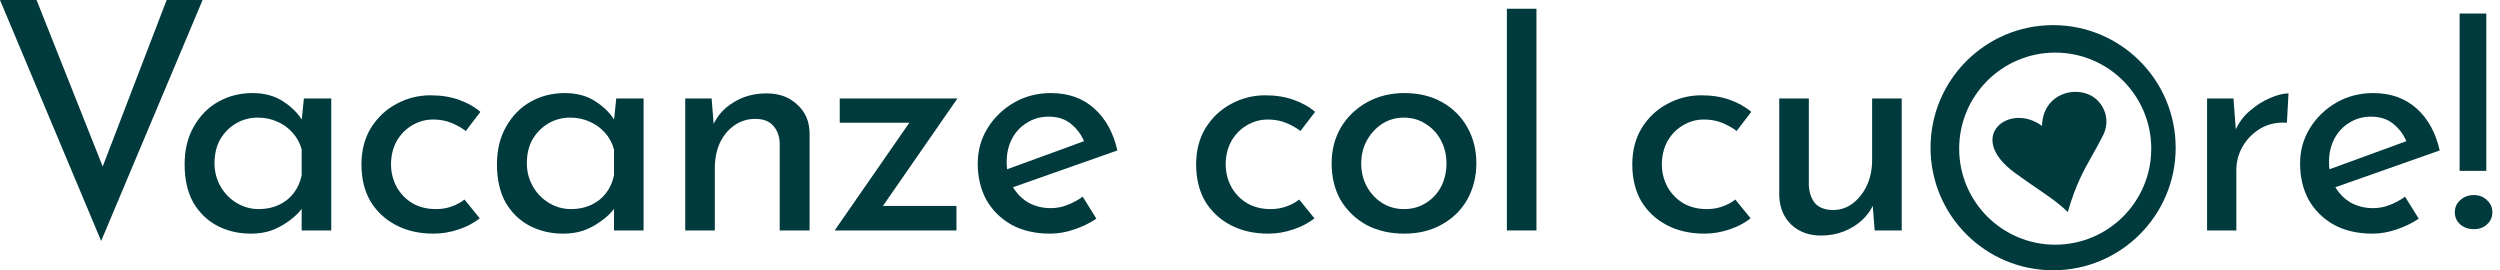
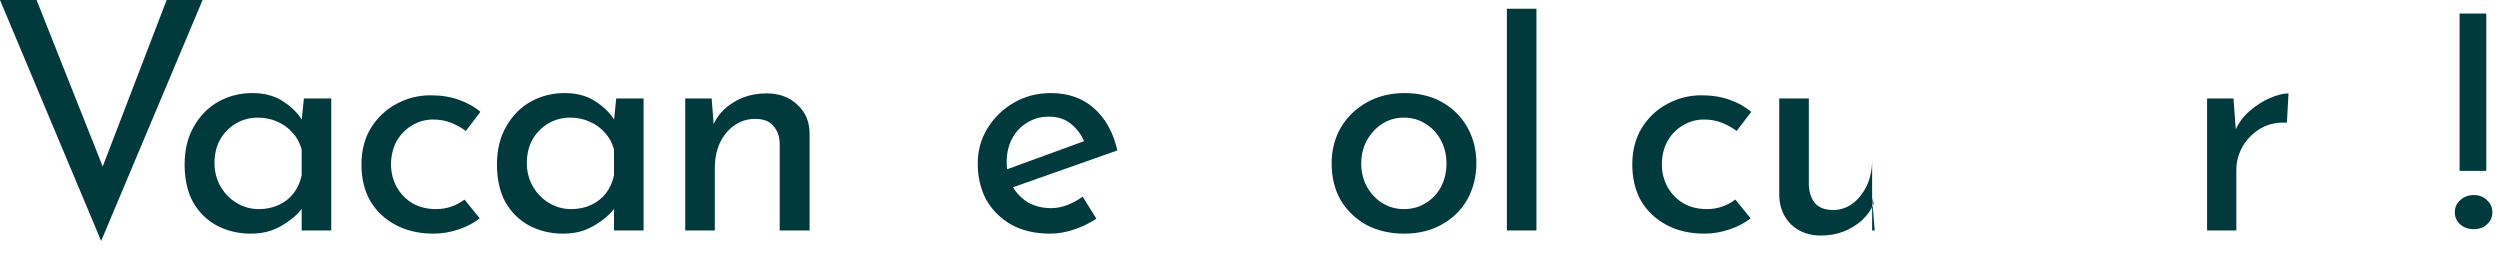
<svg xmlns="http://www.w3.org/2000/svg" width="259" height="28" viewBox="0 0 259 28" fill="none">
-   <path fill-rule="evenodd" clip-rule="evenodd" d="M212.701 28C219.714 28 225.399 22.315 225.399 15.302C225.399 8.289 219.714 2.604 212.701 2.604C205.688 2.604 200.003 8.289 200.003 15.302C200.003 22.315 205.688 28 212.701 28ZM222.87 15.4C222.87 20.895 218.415 25.35 212.92 25.35C207.425 25.35 202.97 20.895 202.97 15.4C202.97 9.905 207.425 5.45 212.92 5.45C218.415 5.45 222.87 9.905 222.87 15.4ZM211.554 13.045C208.21 10.558 203.564 14.104 208.723 17.893C209.619 18.551 210.396 19.081 211.088 19.553L211.088 19.553C212.344 20.41 213.32 21.076 214.221 21.969C215.039 19.146 215.825 17.75 216.745 16.114C217.097 15.489 217.468 14.829 217.868 14.042C218.782 12.243 217.829 10.338 216.284 9.743C214.36 9.002 211.617 10.05 211.554 13.045Z" fill="#003A3D" />
  <path d="M3.789 0L11.632 19.747L9.82 19.384L17.267 0H20.99L10.479 24.964L0 0H3.789Z" fill="#003A3D" />
  <path d="M25.98 24.205C24.706 24.205 23.542 23.93 22.488 23.379C21.455 22.829 20.631 22.025 20.016 20.969C19.423 19.89 19.127 18.58 19.127 17.039C19.127 15.52 19.445 14.21 20.082 13.11C20.719 11.987 21.565 11.128 22.619 10.534C23.696 9.939 24.871 9.642 26.145 9.642C27.419 9.642 28.496 9.939 29.375 10.534C30.253 11.106 30.923 11.789 31.384 12.581L31.187 13.11L31.483 10.204H34.317V23.875H31.253V20.308L31.582 21.101C31.494 21.321 31.297 21.607 30.989 21.959C30.703 22.29 30.308 22.631 29.803 22.983C29.32 23.335 28.759 23.632 28.122 23.875C27.485 24.095 26.771 24.205 25.98 24.205ZM26.804 21.662C27.573 21.662 28.265 21.519 28.88 21.233C29.495 20.947 30.001 20.55 30.396 20.044C30.813 19.516 31.099 18.888 31.253 18.162V15.487C31.077 14.827 30.769 14.254 30.33 13.77C29.891 13.264 29.363 12.878 28.748 12.614C28.133 12.328 27.452 12.185 26.705 12.185C25.893 12.185 25.146 12.383 24.465 12.779C23.784 13.175 23.235 13.726 22.817 14.43C22.422 15.135 22.224 15.96 22.224 16.907C22.224 17.788 22.433 18.591 22.85 19.317C23.267 20.044 23.828 20.616 24.531 21.035C25.234 21.453 25.991 21.662 26.804 21.662Z" fill="#003A3D" />
  <path d="M49.703 22.62C49.088 23.104 48.352 23.489 47.496 23.775C46.639 24.062 45.782 24.205 44.926 24.205C43.432 24.205 42.125 23.907 41.004 23.313C39.884 22.719 39.005 21.893 38.368 20.837C37.753 19.758 37.446 18.492 37.446 17.039C37.446 15.586 37.775 14.32 38.434 13.242C39.115 12.163 39.994 11.337 41.07 10.765C42.169 10.171 43.344 9.873 44.596 9.873C45.694 9.873 46.672 10.027 47.529 10.336C48.407 10.644 49.154 11.062 49.769 11.591L48.254 13.572C47.858 13.264 47.375 12.988 46.804 12.746C46.233 12.504 45.585 12.383 44.86 12.383C44.069 12.383 43.333 12.592 42.652 13.01C41.993 13.407 41.466 13.957 41.07 14.662C40.697 15.366 40.51 16.159 40.51 17.039C40.51 17.876 40.708 18.657 41.103 19.384C41.499 20.088 42.048 20.649 42.751 21.068C43.454 21.464 44.255 21.662 45.156 21.662C45.749 21.662 46.288 21.574 46.771 21.398C47.276 21.222 47.726 20.98 48.122 20.671L49.703 22.62Z" fill="#003A3D" />
  <path d="M58.339 24.205C57.065 24.205 55.9 23.93 54.846 23.379C53.813 22.829 52.989 22.025 52.374 20.969C51.781 19.89 51.485 18.58 51.485 17.039C51.485 15.52 51.803 14.21 52.44 13.11C53.077 11.987 53.923 11.128 54.978 10.534C56.054 9.939 57.229 9.642 58.503 9.642C59.778 9.642 60.854 9.939 61.733 10.534C62.611 11.106 63.281 11.789 63.743 12.581L63.545 13.11L63.842 10.204H66.675V23.875H63.611V20.308L63.94 21.101C63.852 21.321 63.655 21.607 63.347 21.959C63.062 22.29 62.666 22.631 62.161 22.983C61.678 23.335 61.118 23.632 60.48 23.875C59.843 24.095 59.13 24.205 58.339 24.205ZM59.162 21.662C59.931 21.662 60.623 21.519 61.238 21.233C61.853 20.947 62.359 20.55 62.754 20.044C63.172 19.516 63.457 18.888 63.611 18.162V15.487C63.435 14.827 63.128 14.254 62.688 13.77C62.249 13.264 61.722 12.878 61.107 12.614C60.492 12.328 59.81 12.185 59.064 12.185C58.251 12.185 57.504 12.383 56.823 12.779C56.142 13.175 55.593 13.726 55.175 14.43C54.78 15.135 54.582 15.96 54.582 16.907C54.582 17.788 54.791 18.591 55.208 19.317C55.626 20.044 56.186 20.616 56.889 21.035C57.592 21.453 58.35 21.662 59.162 21.662Z" fill="#003A3D" />
  <path d="M73.725 10.204L73.989 13.539L73.857 13.01C74.296 11.998 75.01 11.194 75.999 10.6C76.987 9.983 78.129 9.675 79.426 9.675C80.722 9.675 81.776 10.06 82.589 10.831C83.424 11.579 83.852 12.559 83.874 13.77V23.875H80.777V14.86C80.755 14.111 80.535 13.506 80.118 13.043C79.722 12.559 79.096 12.317 78.239 12.317C77.448 12.317 76.734 12.537 76.097 12.977C75.46 13.418 74.955 14.023 74.582 14.794C74.23 15.564 74.055 16.456 74.055 17.468V23.875H70.99V10.204H73.725Z" fill="#003A3D" />
-   <path d="M89.467 12.713C88.786 12.713 86.996 12.713 86.996 12.713C86.996 12.713 86.996 11.04 86.996 10.204H87.228H87.721H88.911H89.584C89.584 10.204 90.06 10.204 90.456 10.204H99.188L91.016 21.992L90.423 21.332H99.089V23.875H86.469L94.805 11.855L95.332 12.713H89.467Z" fill="#003A3D" />
  <path d="M108.806 24.205C107.246 24.205 105.906 23.896 104.786 23.28C103.666 22.642 102.798 21.783 102.183 20.704C101.59 19.604 101.293 18.349 101.293 16.94C101.293 15.597 101.634 14.375 102.315 13.275C102.996 12.174 103.907 11.293 105.05 10.633C106.192 9.972 107.466 9.642 108.872 9.642C110.673 9.642 112.167 10.171 113.353 11.227C114.54 12.284 115.341 13.737 115.759 15.586L104.522 19.549L103.797 17.733L113.024 14.364L112.365 14.794C112.101 14.067 111.662 13.44 111.047 12.911C110.432 12.361 109.63 12.086 108.641 12.086C107.806 12.086 107.06 12.295 106.401 12.713C105.741 13.11 105.225 13.66 104.852 14.364C104.478 15.069 104.292 15.872 104.292 16.775C104.292 17.721 104.489 18.558 104.885 19.285C105.28 19.989 105.818 20.55 106.499 20.969C107.202 21.365 107.993 21.563 108.872 21.563C109.465 21.563 110.036 21.453 110.585 21.233C111.157 21.013 111.684 20.726 112.167 20.374L113.584 22.653C112.903 23.115 112.134 23.489 111.277 23.775C110.443 24.062 109.619 24.205 108.806 24.205Z" fill="#003A3D" />
-   <path d="M136.177 22.62C135.562 23.104 134.826 23.489 133.969 23.775C133.112 24.062 132.256 24.205 131.399 24.205C129.905 24.205 128.598 23.907 127.478 23.313C126.357 22.719 125.479 21.893 124.842 20.837C124.227 19.758 123.919 18.492 123.919 17.039C123.919 15.586 124.248 14.32 124.908 13.242C125.589 12.163 126.467 11.337 127.544 10.765C128.642 10.171 129.817 9.873 131.069 9.873C132.168 9.873 133.145 10.027 134.002 10.336C134.881 10.644 135.628 11.062 136.243 11.591L134.727 13.572C134.332 13.264 133.848 12.988 133.277 12.746C132.706 12.504 132.058 12.383 131.333 12.383C130.542 12.383 129.806 12.592 129.125 13.01C128.466 13.407 127.939 13.957 127.544 14.662C127.17 15.366 126.983 16.159 126.983 17.039C126.983 17.876 127.181 18.657 127.577 19.384C127.972 20.088 128.521 20.649 129.224 21.068C129.927 21.464 130.729 21.662 131.63 21.662C132.223 21.662 132.761 21.574 133.244 21.398C133.75 21.222 134.2 20.98 134.595 20.671L136.177 22.62Z" fill="#003A3D" />
  <path d="M137.958 16.907C137.958 15.542 138.277 14.309 138.914 13.209C139.573 12.108 140.473 11.238 141.616 10.6C142.758 9.961 144.054 9.642 145.504 9.642C146.998 9.642 148.305 9.961 149.425 10.6C150.546 11.238 151.413 12.108 152.028 13.209C152.644 14.309 152.951 15.542 152.951 16.907C152.951 18.272 152.644 19.516 152.028 20.638C151.413 21.739 150.535 22.609 149.392 23.247C148.272 23.886 146.965 24.205 145.471 24.205C144.021 24.205 142.725 23.907 141.583 23.313C140.462 22.697 139.573 21.849 138.914 20.77C138.277 19.67 137.958 18.382 137.958 16.907ZM141.023 16.94C141.023 17.821 141.22 18.624 141.616 19.351C142.011 20.055 142.538 20.616 143.197 21.035C143.878 21.453 144.625 21.662 145.438 21.662C146.295 21.662 147.053 21.453 147.712 21.035C148.393 20.616 148.92 20.055 149.293 19.351C149.667 18.624 149.854 17.821 149.854 16.94C149.854 16.059 149.667 15.267 149.293 14.562C148.92 13.836 148.393 13.264 147.712 12.845C147.053 12.405 146.295 12.185 145.438 12.185C144.603 12.185 143.845 12.405 143.164 12.845C142.505 13.286 141.978 13.869 141.583 14.595C141.209 15.3 141.023 16.081 141.023 16.94Z" fill="#003A3D" />
  <path d="M156.112 0.906H159.176V23.875H156.112V0.906Z" fill="#003A3D" />
  <path d="M181.363 22.62C180.748 23.104 180.012 23.489 179.155 23.775C178.299 24.062 177.442 24.205 176.585 24.205C175.091 24.205 173.784 23.907 172.664 23.313C171.543 22.719 170.665 21.893 170.028 20.837C169.413 19.758 169.105 18.492 169.105 17.039C169.105 15.586 169.435 14.32 170.094 13.242C170.775 12.163 171.653 11.337 172.73 10.765C173.828 10.171 175.003 9.873 176.256 9.873C177.354 9.873 178.331 10.027 179.188 10.336C180.067 10.644 180.814 11.062 181.429 11.591L179.913 13.572C179.518 13.264 179.034 12.988 178.463 12.746C177.892 12.504 177.244 12.383 176.519 12.383C175.728 12.383 174.992 12.592 174.311 13.01C173.652 13.407 173.125 13.957 172.73 14.662C172.356 15.366 172.17 16.159 172.17 17.039C172.17 17.876 172.367 18.657 172.763 19.384C173.158 20.088 173.707 20.649 174.41 21.068C175.113 21.464 175.915 21.662 176.816 21.662C177.409 21.662 177.947 21.574 178.43 21.398C178.936 21.222 179.386 20.98 179.781 20.671L181.363 22.62Z" fill="#003A3D" />
-   <path d="M188.647 24.403C187.417 24.403 186.395 24.029 185.583 23.28C184.792 22.51 184.374 21.519 184.33 20.308V10.204H187.395V19.218C187.439 19.967 187.648 20.572 188.021 21.035C188.416 21.497 189.032 21.739 189.866 21.761C190.635 21.761 191.316 21.541 191.909 21.101C192.524 20.638 193.019 20.022 193.392 19.252C193.766 18.459 193.952 17.567 193.952 16.577V10.204H197.017V23.875H194.216L193.952 20.506L194.117 21.101C193.853 21.739 193.447 22.311 192.898 22.818C192.371 23.302 191.745 23.687 191.02 23.974C190.295 24.26 189.504 24.403 188.647 24.403Z" fill="#003A3D" />
+   <path d="M188.647 24.403C187.417 24.403 186.395 24.029 185.583 23.28C184.792 22.51 184.374 21.519 184.33 20.308V10.204H187.395V19.218C187.439 19.967 187.648 20.572 188.021 21.035C188.416 21.497 189.032 21.739 189.866 21.761C190.635 21.761 191.316 21.541 191.909 21.101C192.524 20.638 193.019 20.022 193.392 19.252C193.766 18.459 193.952 17.567 193.952 16.577V10.204V23.875H194.216L193.952 20.506L194.117 21.101C193.853 21.739 193.447 22.311 192.898 22.818C192.371 23.302 191.745 23.687 191.02 23.974C190.295 24.26 189.504 24.403 188.647 24.403Z" fill="#003A3D" />
  <path d="M231.388 10.204L231.684 14.166L231.52 13.638C231.871 12.801 232.376 12.097 233.035 11.524C233.716 10.93 234.419 10.479 235.144 10.171C235.891 9.84 236.539 9.675 237.089 9.675L236.924 12.713C235.891 12.647 234.98 12.845 234.189 13.308C233.42 13.77 232.805 14.386 232.344 15.157C231.904 15.927 231.684 16.753 231.684 17.633V23.875H228.653V10.204H231.388Z" fill="#003A3D" />
-   <path d="M245.801 24.205C244.241 24.205 242.901 23.896 241.781 23.28C240.66 22.642 239.793 21.783 239.178 20.704C238.584 19.604 238.288 18.349 238.288 16.94C238.288 15.597 238.628 14.375 239.309 13.275C239.99 12.174 240.902 11.293 242.044 10.633C243.187 9.972 244.461 9.642 245.867 9.642C247.668 9.642 249.162 10.171 250.348 11.227C251.534 12.284 252.336 13.737 252.754 15.586L241.517 19.549L240.792 17.733L250.019 14.364L249.36 14.794C249.096 14.067 248.657 13.44 248.042 12.911C247.426 12.361 246.625 12.086 245.636 12.086C244.801 12.086 244.054 12.295 243.395 12.713C242.736 13.11 242.22 13.66 241.847 14.364C241.473 15.069 241.287 15.872 241.287 16.775C241.287 17.721 241.484 18.558 241.88 19.285C242.275 19.989 242.813 20.55 243.494 20.969C244.197 21.365 244.988 21.563 245.867 21.563C246.46 21.563 247.031 21.453 247.58 21.233C248.151 21.013 248.679 20.726 249.162 20.374L250.579 22.653C249.898 23.115 249.129 23.489 248.272 23.775C247.437 24.062 246.614 24.205 245.801 24.205Z" fill="#003A3D" />
  <path d="M254.814 1.401H257.582V17.7H254.814V1.401ZM256.297 23.742C255.726 23.742 255.253 23.577 254.88 23.247C254.507 22.917 254.32 22.499 254.32 21.992C254.32 21.486 254.507 21.068 254.88 20.737C255.253 20.385 255.726 20.209 256.297 20.209C256.846 20.209 257.297 20.385 257.648 20.737C258.021 21.068 258.208 21.486 258.208 21.992C258.208 22.499 258.021 22.917 257.648 23.247C257.297 23.577 256.846 23.742 256.297 23.742Z" fill="#003A3D" />
</svg>